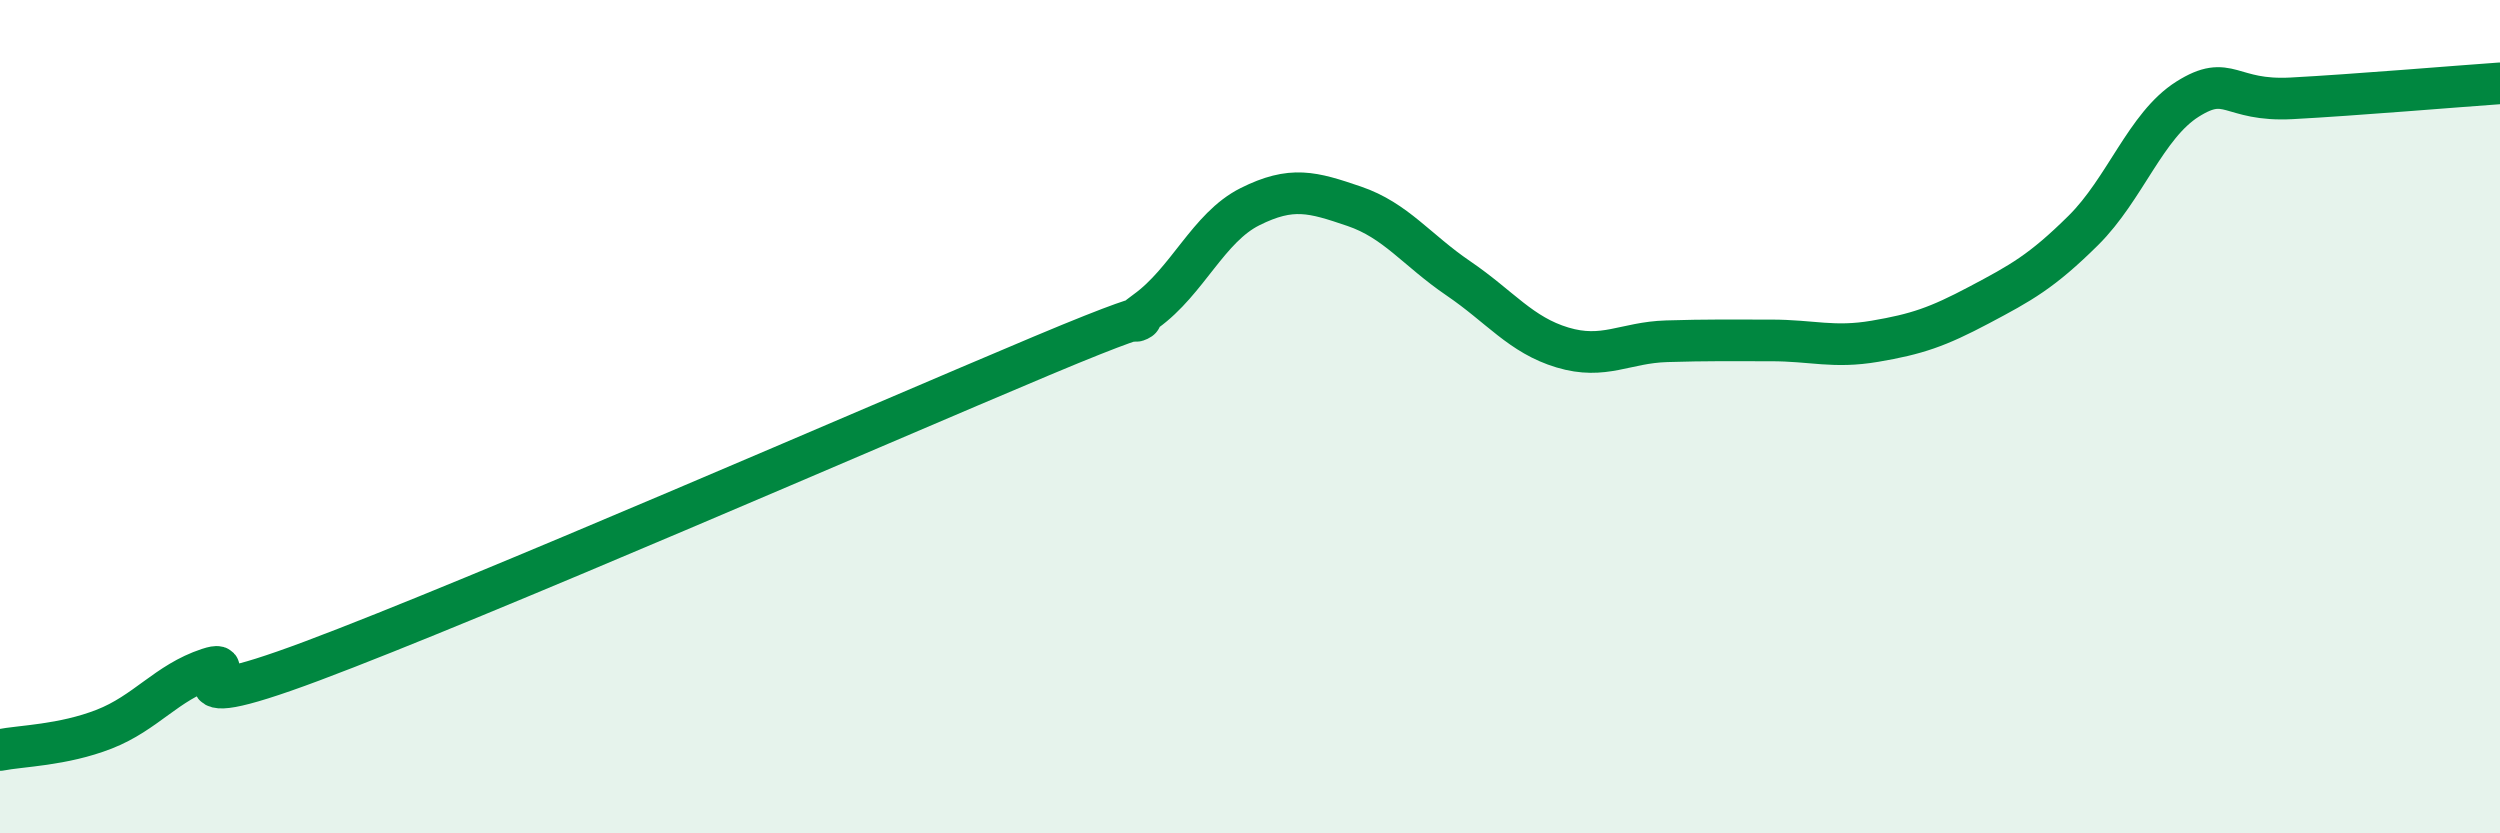
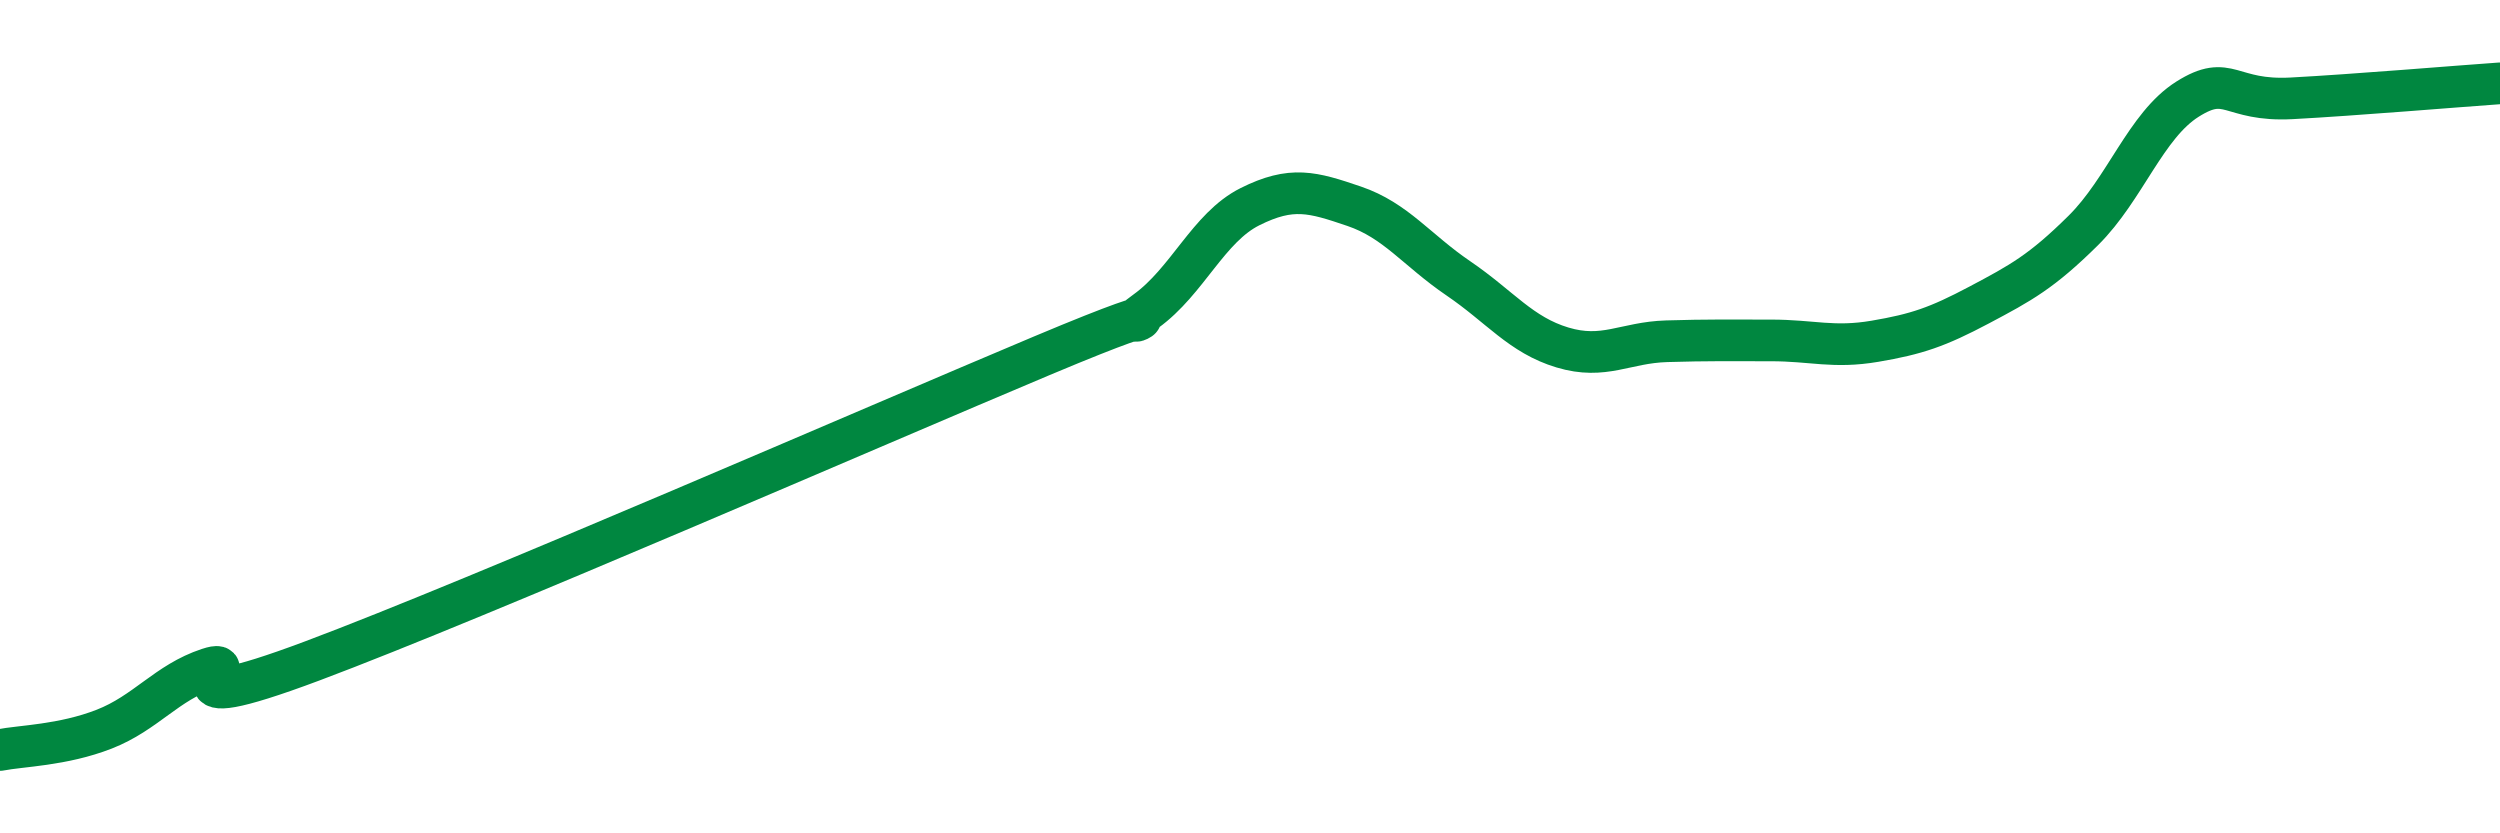
<svg xmlns="http://www.w3.org/2000/svg" width="60" height="20" viewBox="0 0 60 20">
-   <path d="M 0,18 C 0.5,17.9 1.5,17.89 2.5,17.5 C 3.5,17.11 4,16.38 5,16.05 C 6,15.72 3.5,17.36 7.5,15.86 C 11.5,14.36 21,10.22 25,8.54 C 29,6.86 26.5,8.19 27.5,7.47 C 28.5,6.75 29,5.46 30,4.96 C 31,4.46 31.5,4.61 32.5,4.95 C 33.5,5.29 34,6 35,6.68 C 36,7.36 36.5,8.04 37.5,8.34 C 38.5,8.64 39,8.22 40,8.19 C 41,8.16 41.5,8.17 42.5,8.17 C 43.5,8.17 44,8.36 45,8.19 C 46,8.02 46.5,7.85 47.5,7.32 C 48.5,6.79 49,6.52 50,5.53 C 51,4.54 51.5,3.01 52.5,2.38 C 53.5,1.75 53.5,2.44 55,2.36 C 56.5,2.28 59,2.07 60,2L60 20L0 20Z" fill="#008740" opacity="0.1" stroke-linecap="round" stroke-linejoin="round" />
  <path d="M 0,18 C 0.5,17.9 1.5,17.89 2.5,17.5 C 3.5,17.11 4,16.38 5,16.05 C 6,15.72 3.5,17.36 7.5,15.86 C 11.5,14.36 21,10.22 25,8.54 C 29,6.86 26.5,8.19 27.5,7.47 C 28.5,6.75 29,5.46 30,4.96 C 31,4.46 31.5,4.61 32.5,4.95 C 33.5,5.29 34,6 35,6.68 C 36,7.36 36.5,8.04 37.5,8.34 C 38.5,8.64 39,8.22 40,8.19 C 41,8.16 41.5,8.17 42.5,8.17 C 43.5,8.17 44,8.36 45,8.19 C 46,8.02 46.5,7.85 47.5,7.32 C 48.5,6.79 49,6.52 50,5.53 C 51,4.54 51.5,3.01 52.5,2.38 C 53.5,1.75 53.5,2.44 55,2.36 C 56.5,2.28 59,2.07 60,2" stroke="#008740" stroke-width="1" fill="none" stroke-linecap="round" stroke-linejoin="round" />
</svg>